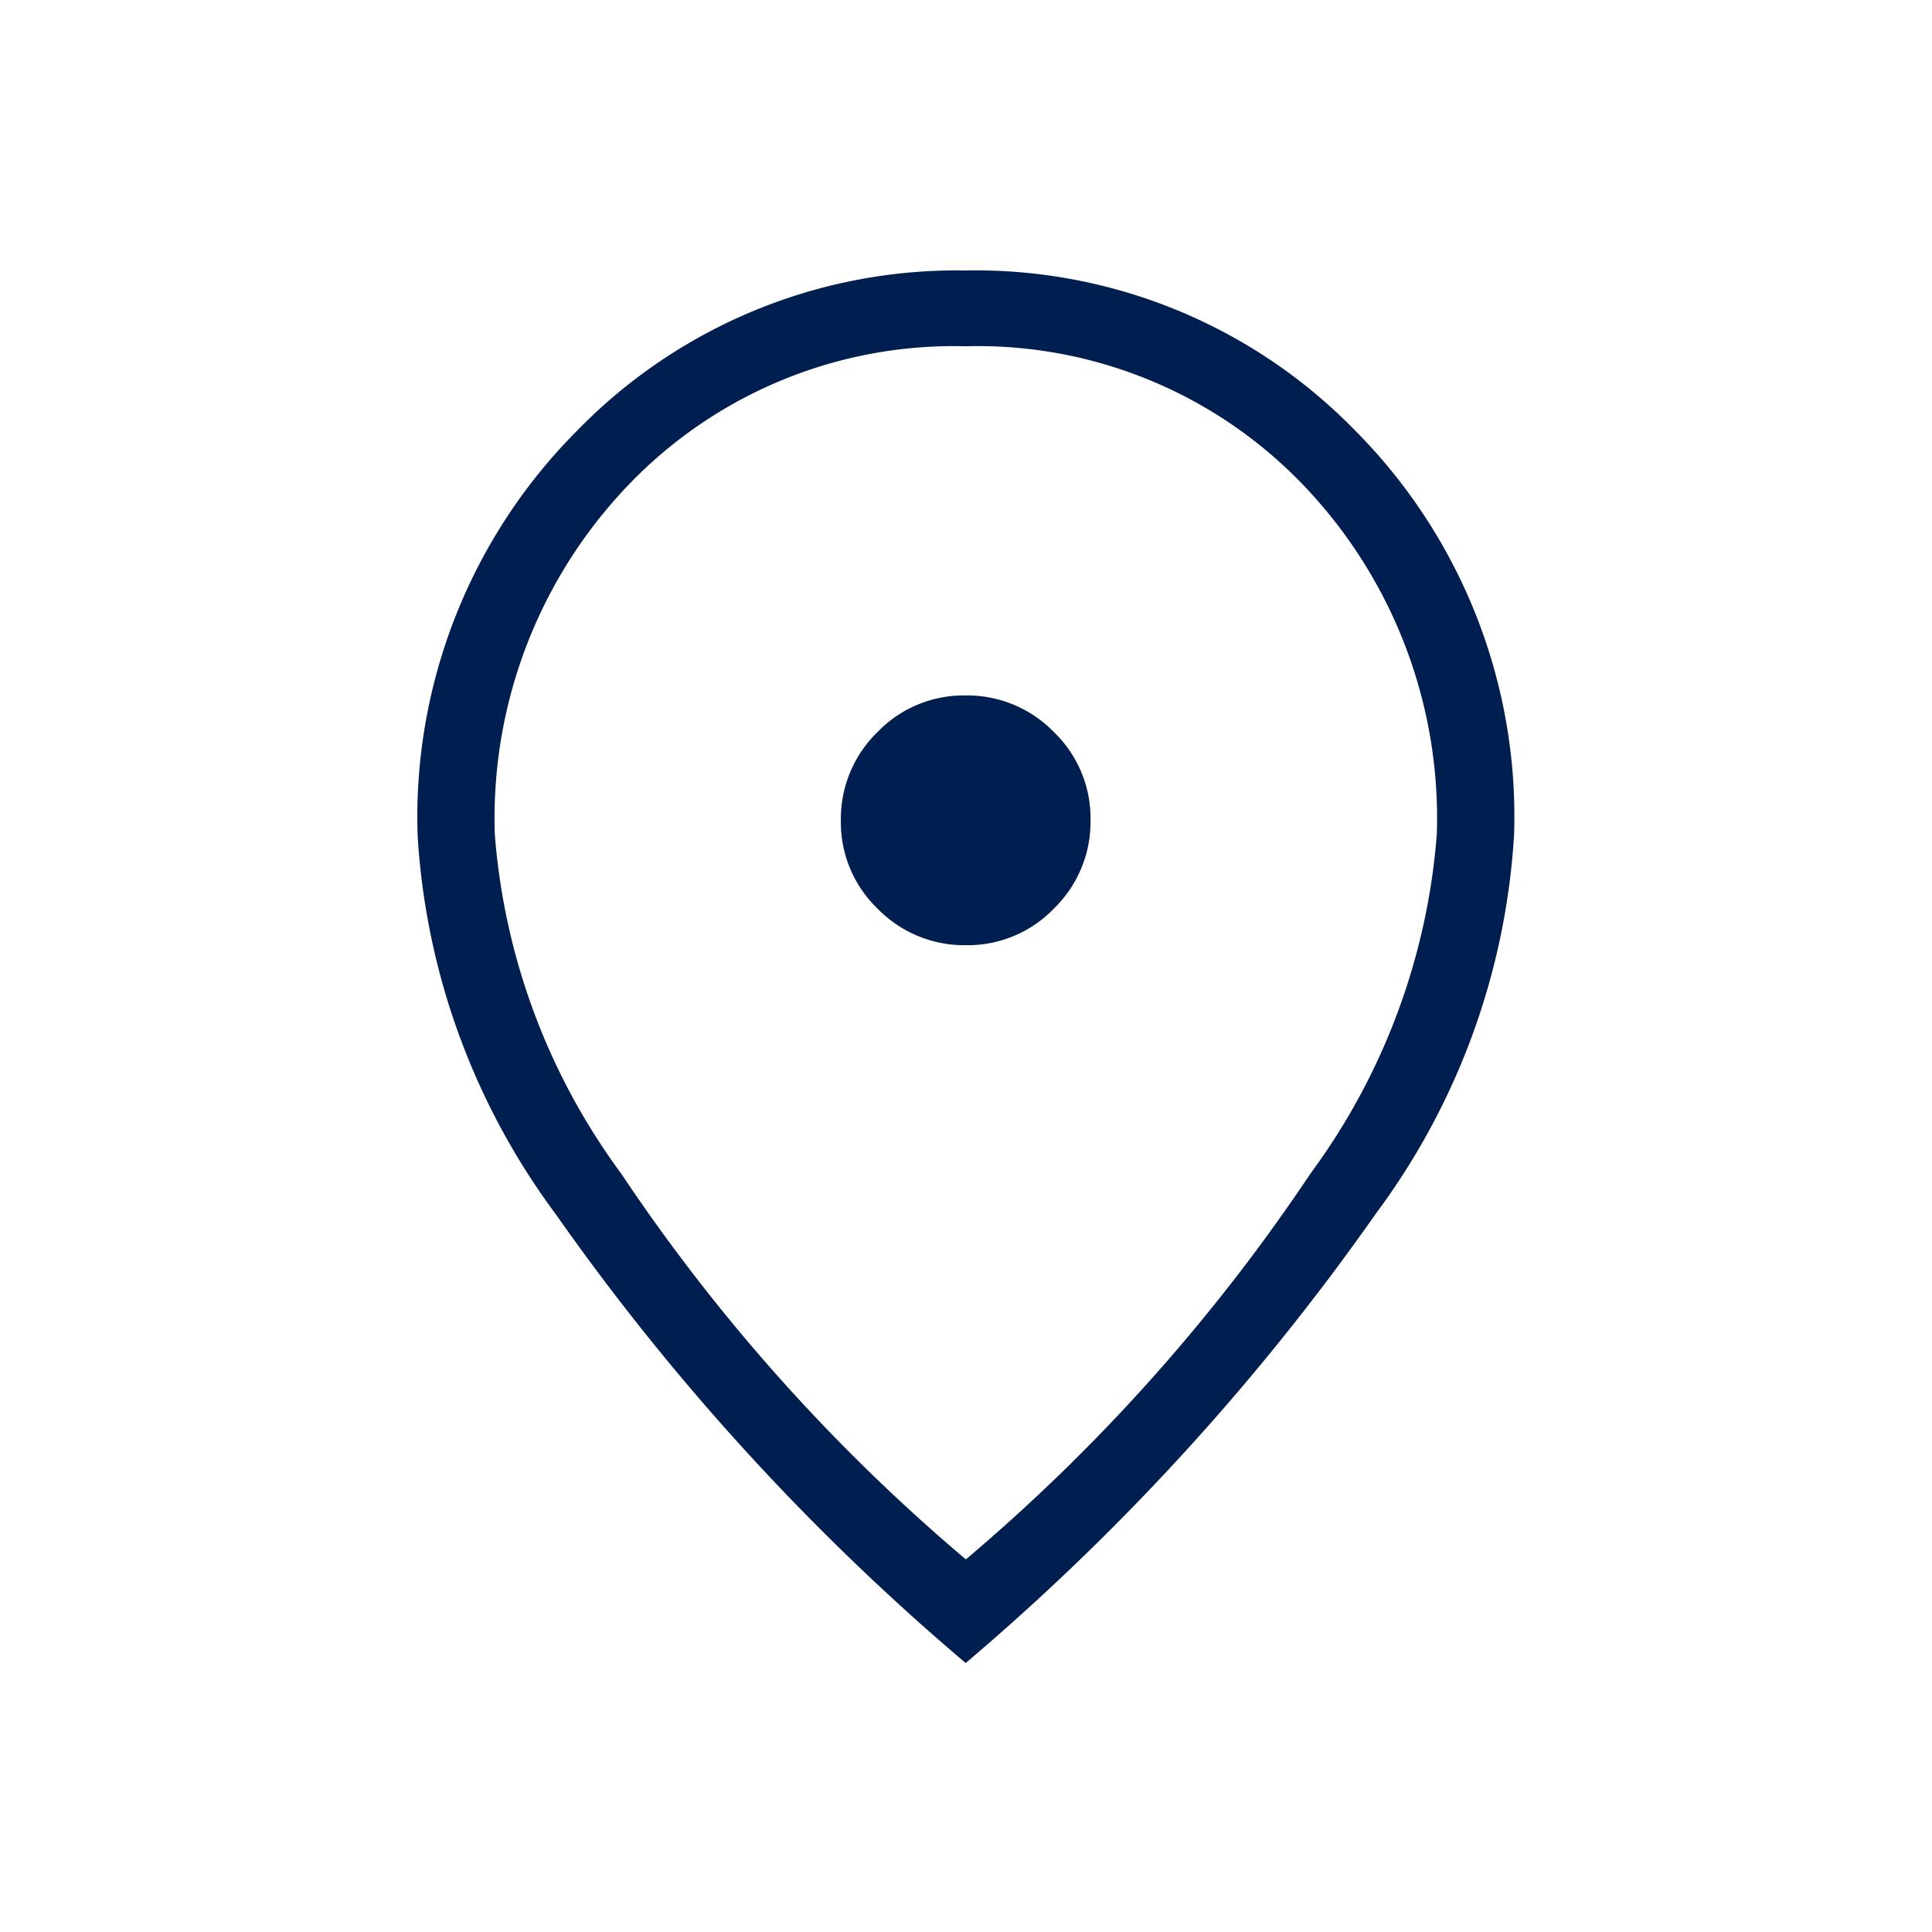
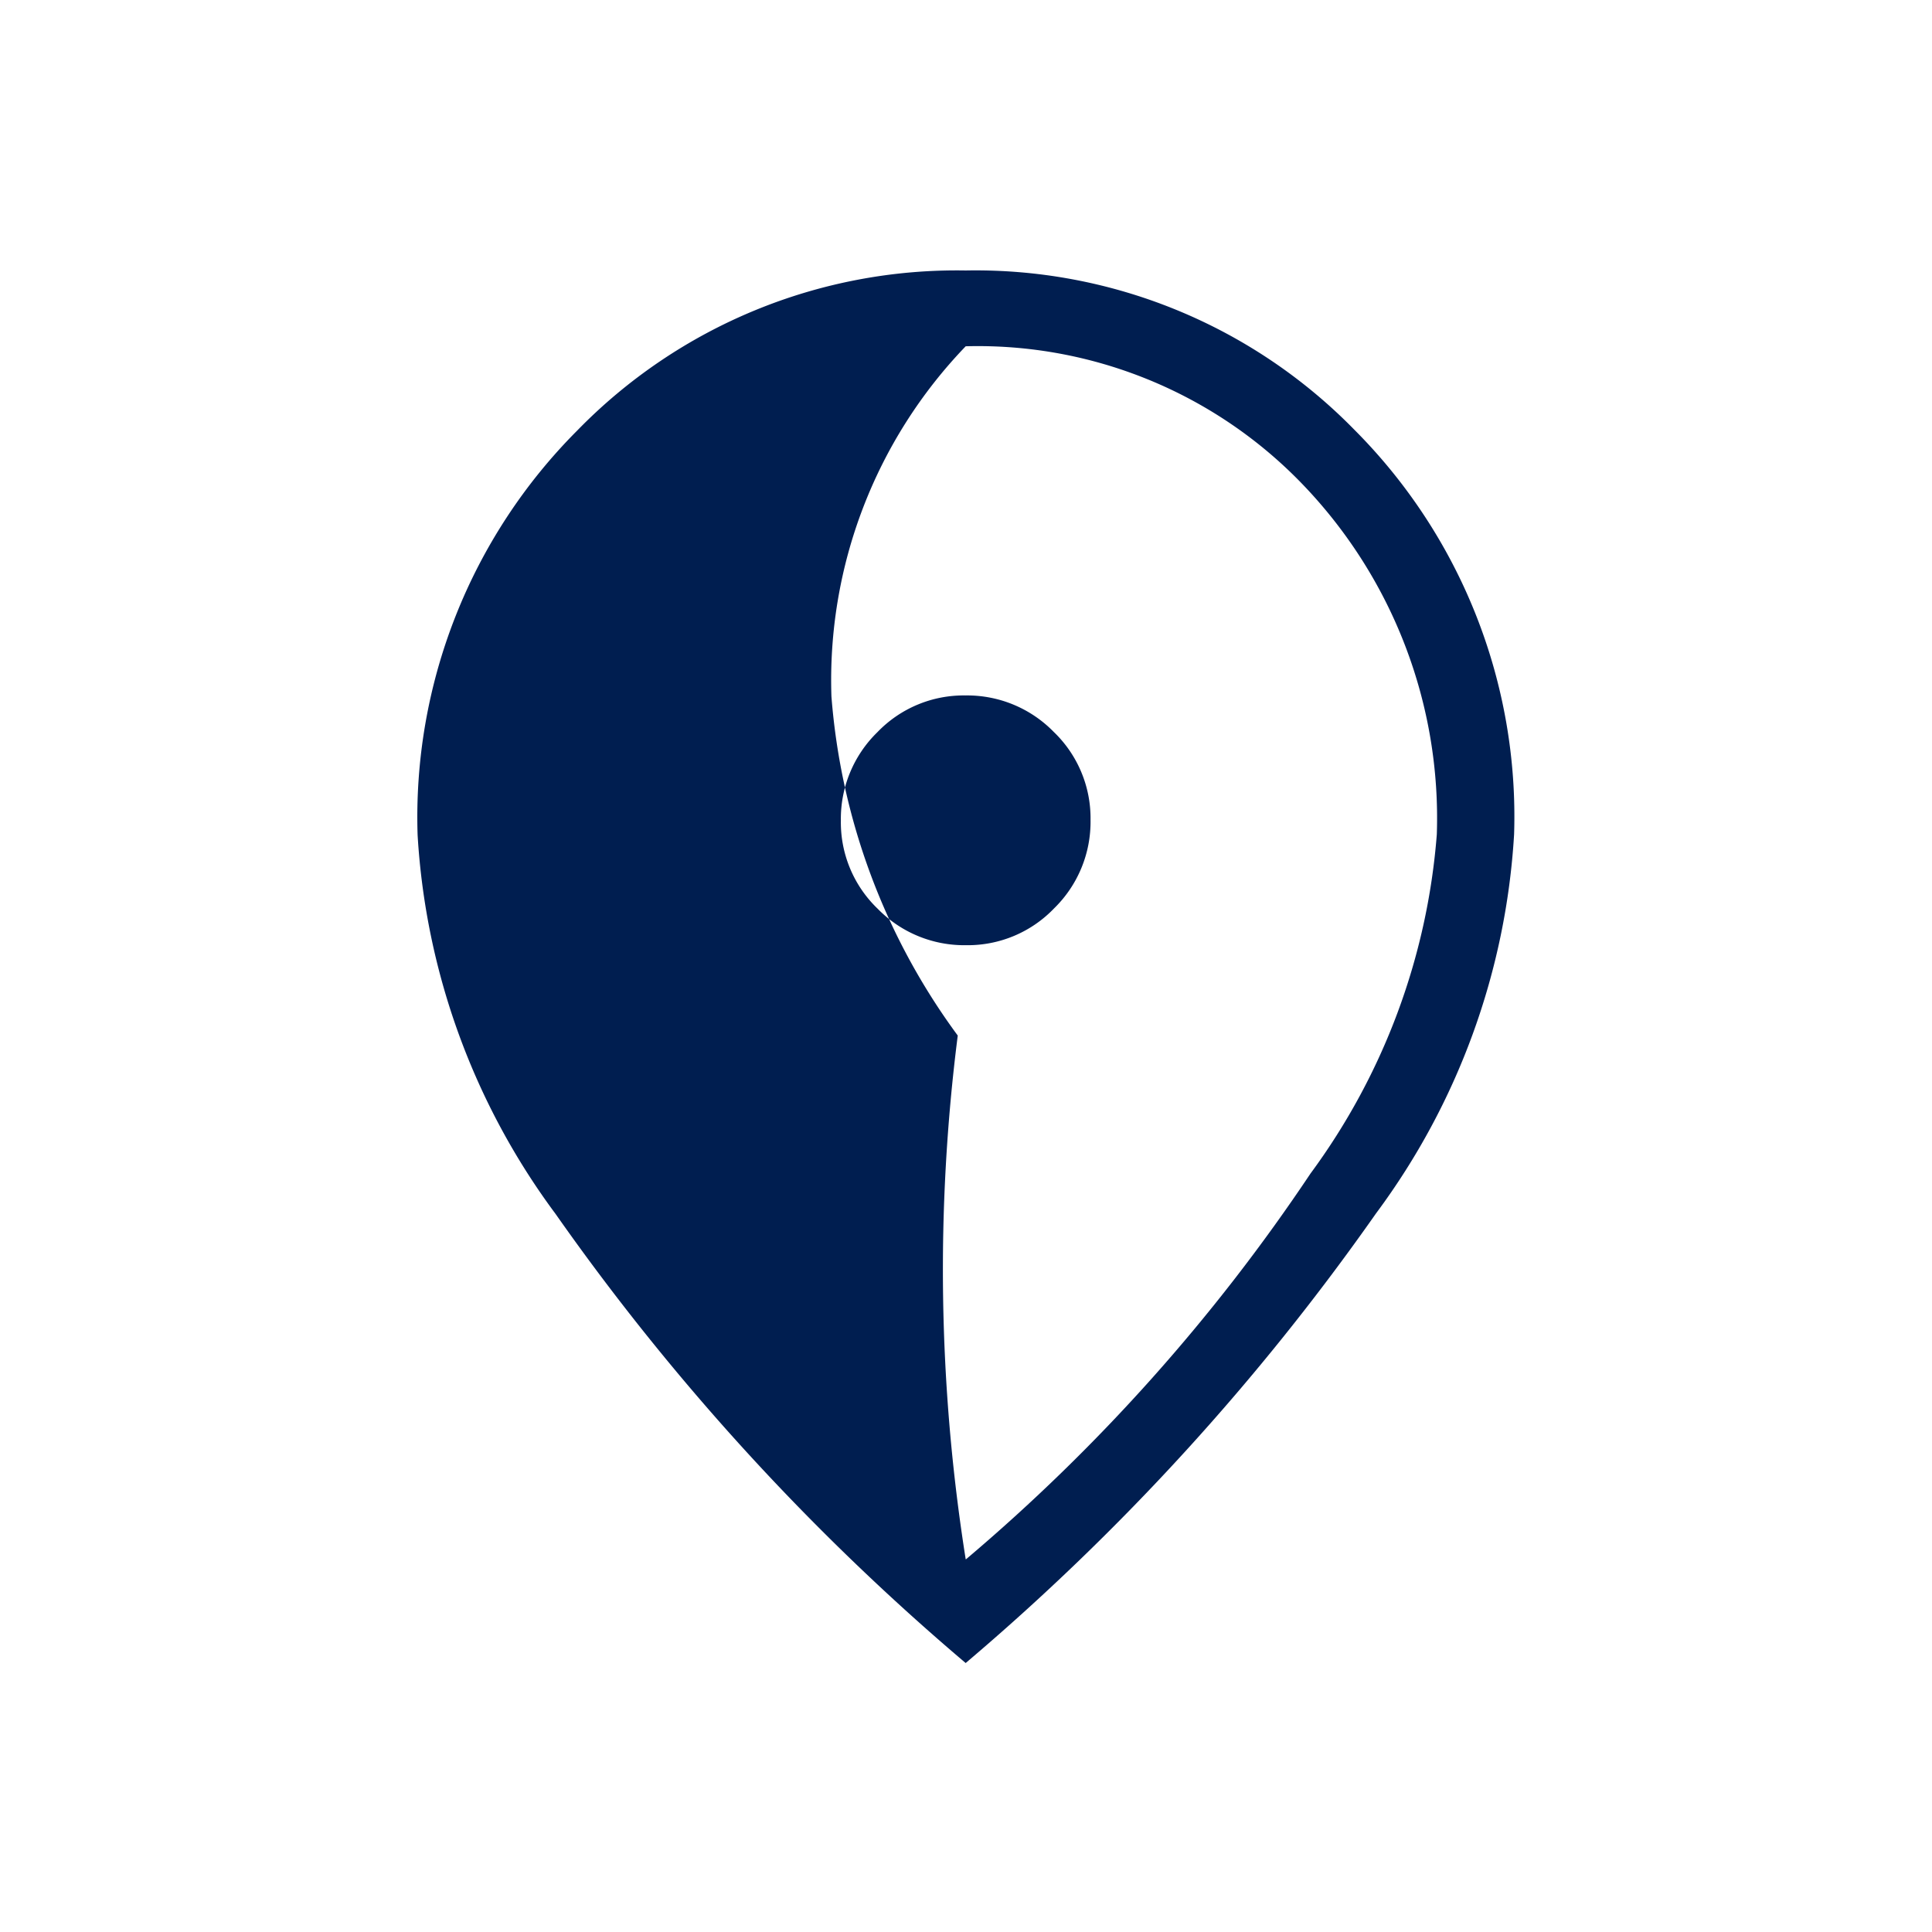
<svg xmlns="http://www.w3.org/2000/svg" width="26" height="26" viewBox="0 0 26 26">
  <g id="Raggruppa_29729" data-name="Raggruppa 29729" transform="translate(-510 -416)">
-     <rect id="Rettangolo_18313" data-name="Rettangolo 18313" width="26" height="26" transform="translate(510 416)" fill="#001E50" opacity="0" />
-     <path id="location_on_24dp_E8EAED_FILL0_wght200_GRAD0_opsz24" d="M203.534-830.92a1.609,1.609,0,0,0,1.185-.495,1.627,1.627,0,0,0,.491-1.189,1.61,1.61,0,0,0-.495-1.186,1.627,1.627,0,0,0-1.189-.491,1.609,1.609,0,0,0-1.185.495,1.627,1.627,0,0,0-.491,1.189,1.61,1.61,0,0,0,.495,1.186A1.627,1.627,0,0,0,203.534-830.92Zm0,8.264a24.922,24.922,0,0,0,4.636-5.191,8.838,8.838,0,0,0,1.7-4.565,6.479,6.479,0,0,0-1.807-4.711,6.063,6.063,0,0,0-4.533-1.857A6.063,6.063,0,0,0,199-837.123a6.479,6.479,0,0,0-1.807,4.711,8.838,8.838,0,0,0,1.7,4.565A24.922,24.922,0,0,0,203.53-822.656Zm0,1.4a32.054,32.054,0,0,1-5.523-6.047,9.485,9.485,0,0,1-1.857-5.1,7.367,7.367,0,0,1,2.149-5.444A7.128,7.128,0,0,1,203.53-840a7.128,7.128,0,0,1,5.231,2.144,7.367,7.367,0,0,1,2.149,5.444,9.485,9.485,0,0,1-1.857,5.1A32.054,32.054,0,0,1,203.53-821.26ZM203.53-832.6Z" transform="translate(319.466 1259.64)" fill="#001E50" />
+     <path id="location_on_24dp_E8EAED_FILL0_wght200_GRAD0_opsz24" d="M203.534-830.92a1.609,1.609,0,0,0,1.185-.495,1.627,1.627,0,0,0,.491-1.189,1.61,1.61,0,0,0-.495-1.186,1.627,1.627,0,0,0-1.189-.491,1.609,1.609,0,0,0-1.185.495,1.627,1.627,0,0,0-.491,1.189,1.61,1.61,0,0,0,.495,1.186A1.627,1.627,0,0,0,203.534-830.92Zm0,8.264a24.922,24.922,0,0,0,4.636-5.191,8.838,8.838,0,0,0,1.7-4.565,6.479,6.479,0,0,0-1.807-4.711,6.063,6.063,0,0,0-4.533-1.857a6.479,6.479,0,0,0-1.807,4.711,8.838,8.838,0,0,0,1.7,4.565A24.922,24.922,0,0,0,203.53-822.656Zm0,1.4a32.054,32.054,0,0,1-5.523-6.047,9.485,9.485,0,0,1-1.857-5.1,7.367,7.367,0,0,1,2.149-5.444A7.128,7.128,0,0,1,203.53-840a7.128,7.128,0,0,1,5.231,2.144,7.367,7.367,0,0,1,2.149,5.444,9.485,9.485,0,0,1-1.857,5.1A32.054,32.054,0,0,1,203.53-821.26ZM203.53-832.6Z" transform="translate(319.466 1259.64)" fill="#001E50" />
  </g>
</svg>